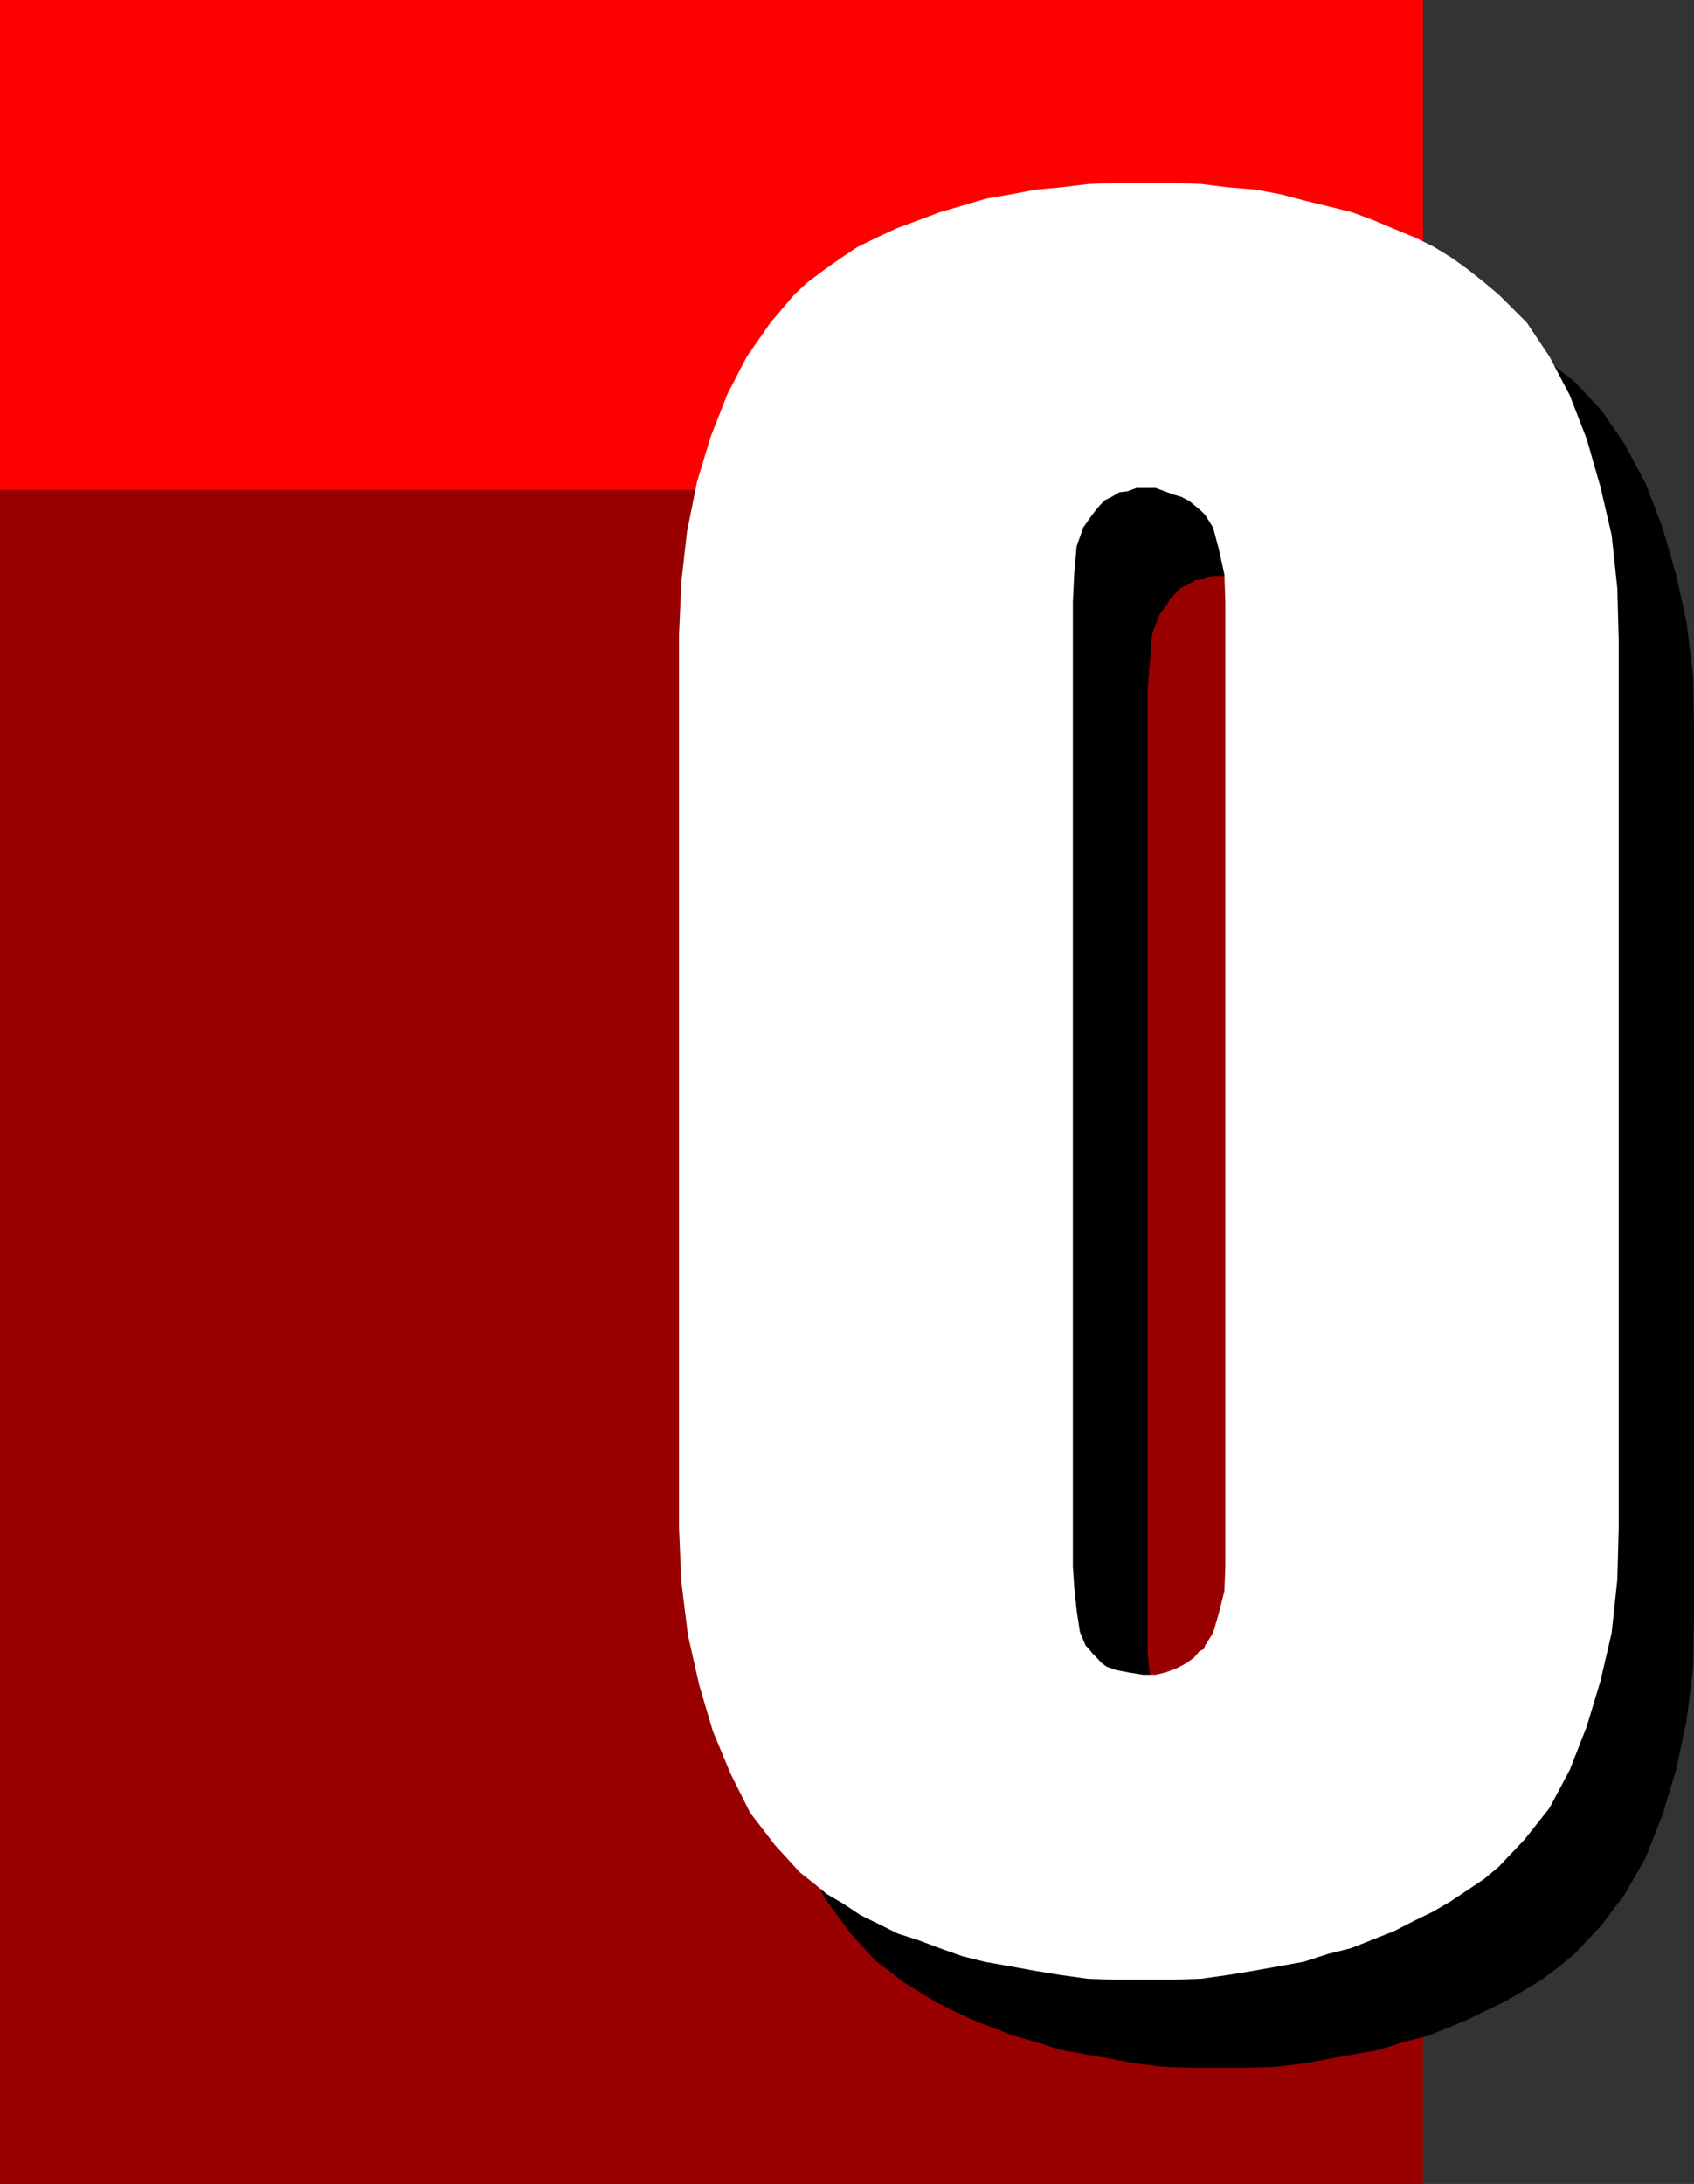
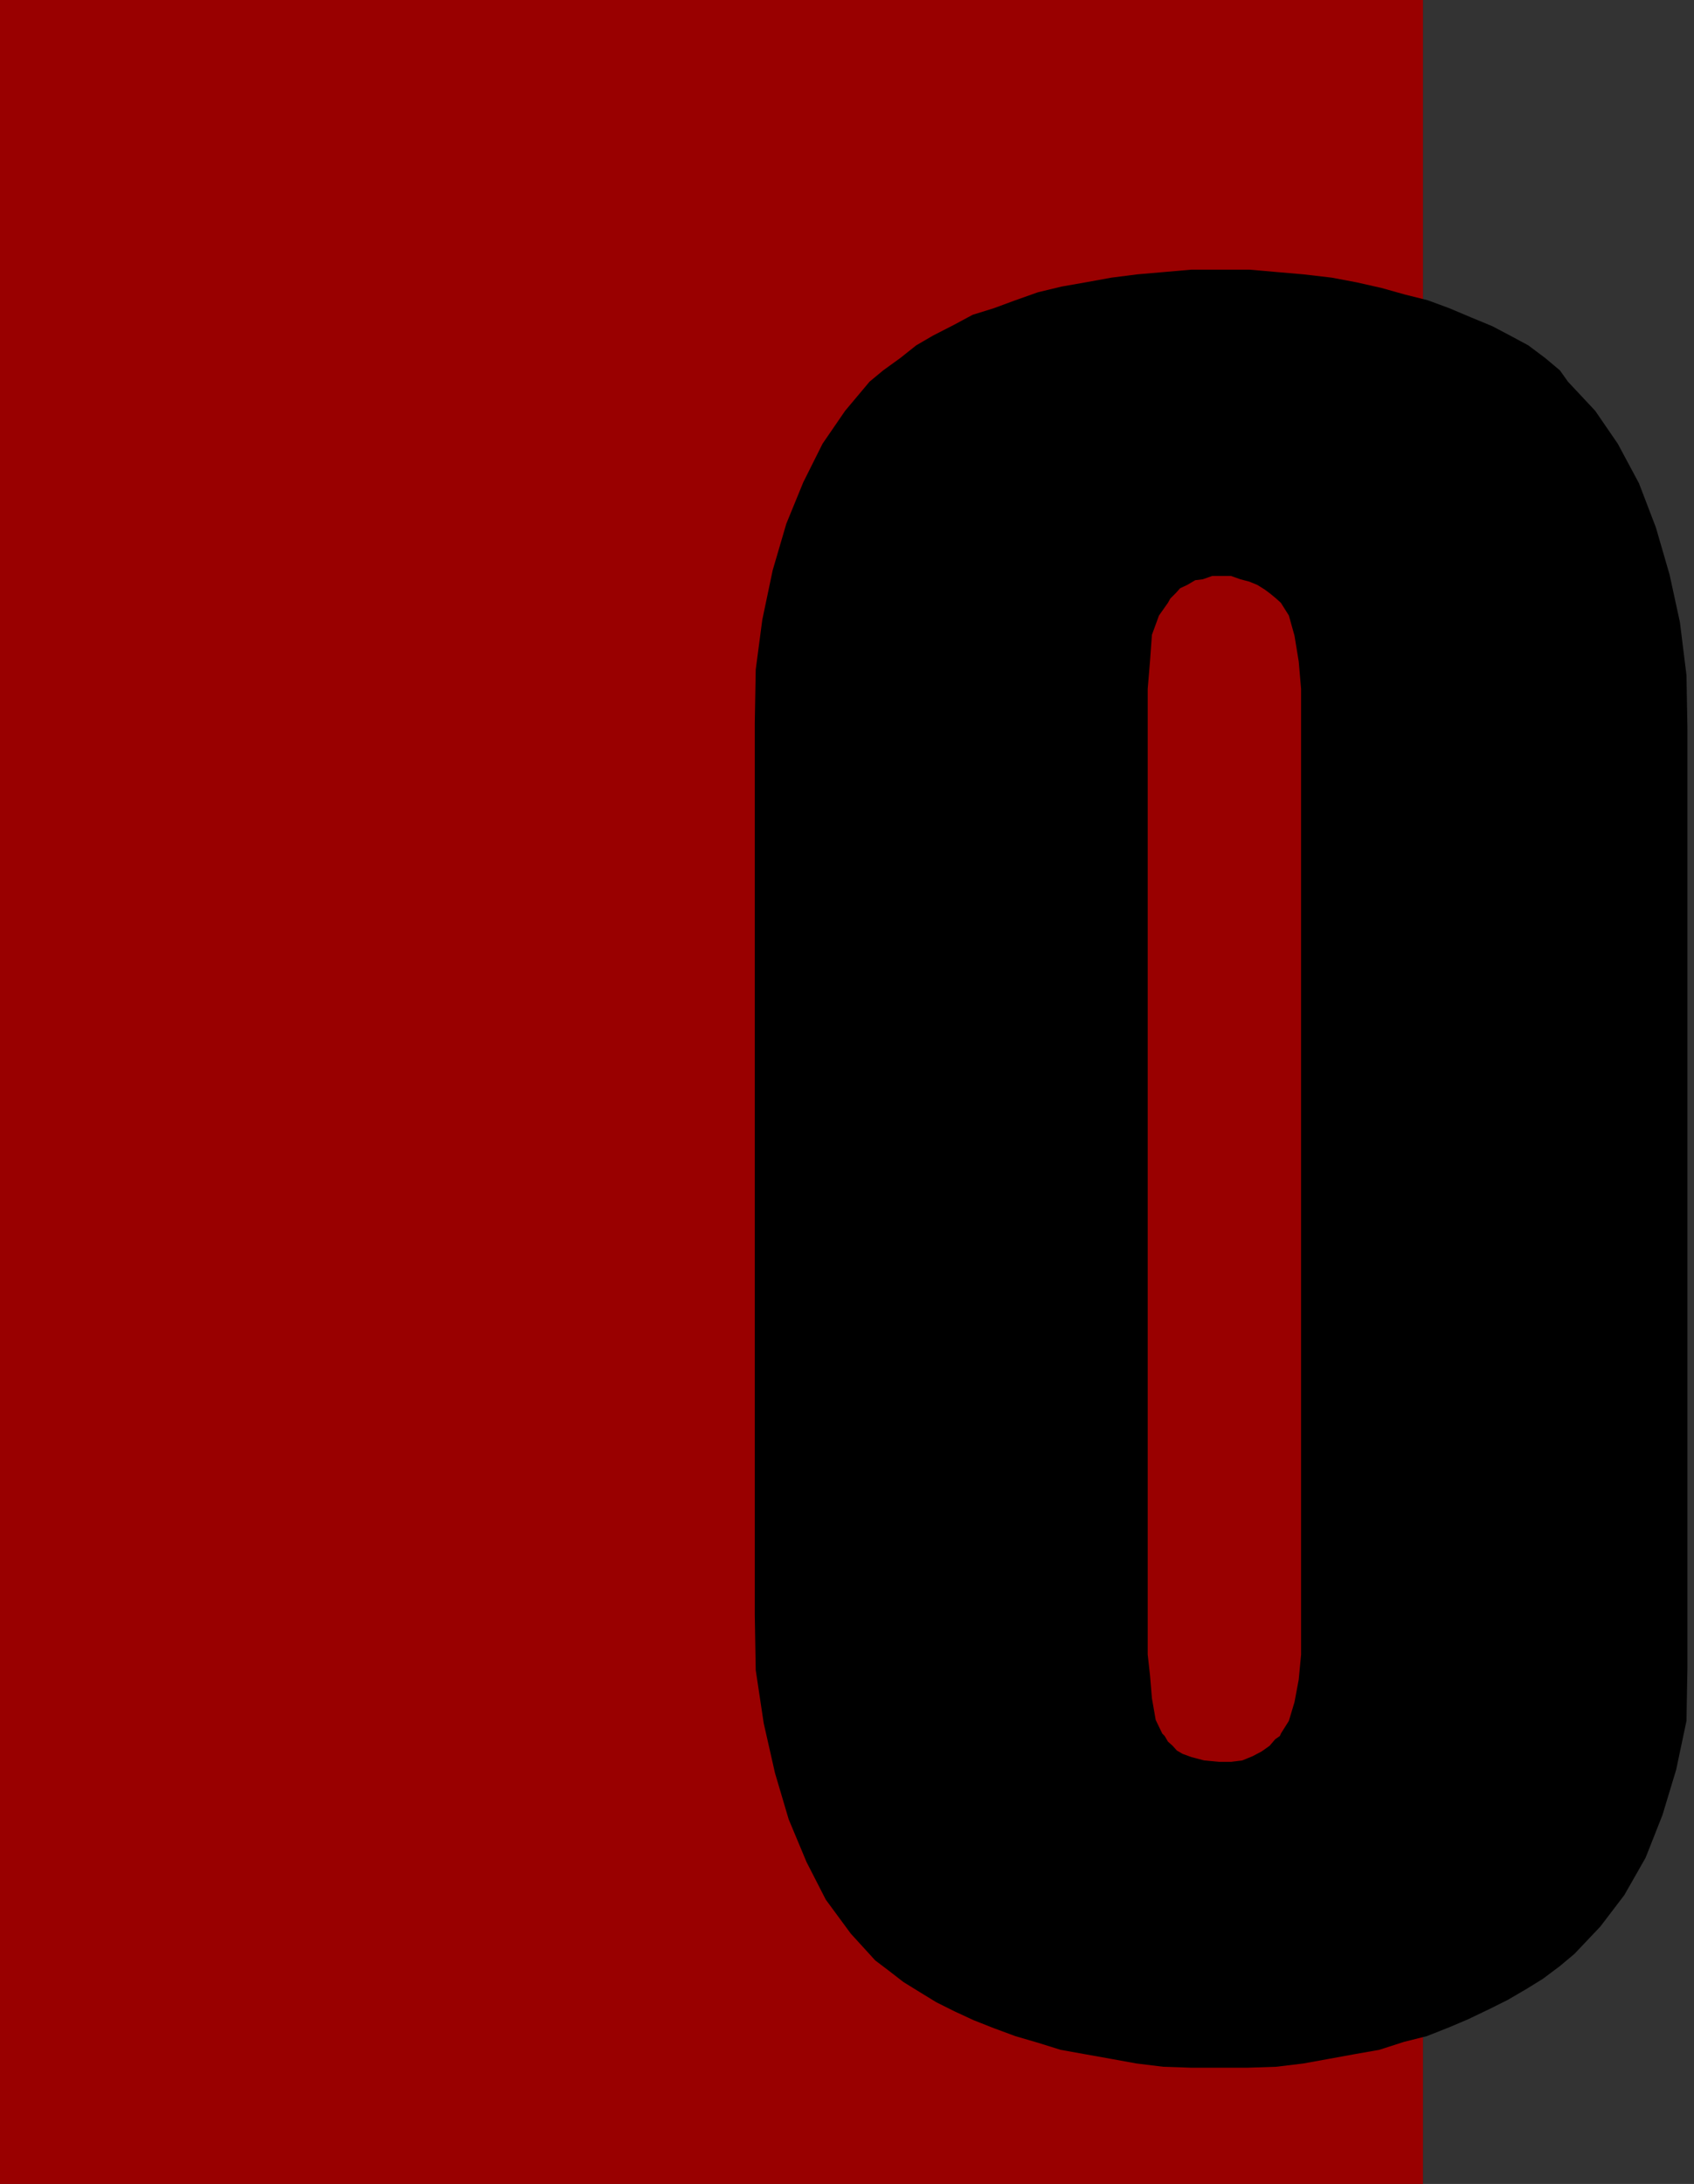
<svg xmlns="http://www.w3.org/2000/svg" width="360" height="464.102">
  <rect width="100%" height="100%" fill="#333333" stroke="none" />
  <path fill="#900" d="M0 0h302.402v464.102H0V0" />
-   <path fill="red" d="M0 0h302.402v104.102H0V0" />
-   <path d="M259 439.398h6.203l6-.199L277 438.5l11-2 5.102-.898 5.3-1.704 4.801-1.199 4.797-1.898 4-1.7 4.602-2.203 3.8-1.898 4.098-2.398 3.402-2.102 3.598-2.7 3.102-2.6 5.5-5.802 5.101-6.699 4.5-7.898 3.598-9.102 2.902-9.597 2.2-10.403L359.8 354.5l.199-11.3V154.8l-.2-11.3-1.398-11.3-2.199-10.098-2.902-10-3.598-9.403-4.5-8.398-4.8-7-5.801-6.2L331.5 78.7l-3.098-2.597-3.601-2.704-3.899-2.097-3.8-2-4.602-1.903L308 65.5l-4.598-1.7-4.8-1.198-5-1.403L288.3 60l-5.3-1-6-.7-5.797-.5-5.703-.5h-12.297l-5.703.5-5.797.5-5.5.7-5.5 1-5.101.898-5 1.204L215.8 63.8l-4.598 1.699-4.5 1.398-4.101 2.204L198.3 71.3l-3.598 2.097-3.402 2.704-3.598 2.597-2.902 2.403-5.2 6.199-4.8 7-4.098 8.199-3.601 8.8-2.899 9.9L162 131.7l-1.398 10.6-.2 11.302v189.597l.2 11.7 1.699 11.3 2.402 10.602 2.899 9.8 3.8 9.098 4.098 8 5.3 7.2 5.2 5.703 2.902 2.199 3.098 2.398 3.402 2.102L199 425.5l3.8 1.898 4.102 1.903 4.301 1.699 4.598 1.7 4.8 1.402 4.801 1.5 5 .898 5.598 1 5.5 1 5.703.7 5.797.198h6v-65l-3.098-.296-2.699-.704-1.902-.699-1.2-.699-.898-1-1-.898-.703-1.204-.5-.5-1.398-2.898-.801-4.602-.399-4.796-.5-4.5V145.199v1.2l.5-6 .399-5.5 1.5-4.098 1.902-2.7.5-.902 1.2-1.199.898-1 1.5-.7 1.699-1 1.602-.198 2-.704h4l2 .704 1.898.5 1.703.699 1.598 1 1.199.898 1.203 1 1 .903 1.7 2.699 1.199 4.3.898 5.5.5 5.797v205.204l-.5 5.296-.898 4.801-1.2 4-1.699 2.7-.203.5-1 .703-1.2 1.398-1.698 1.2-1.899 1-2.203.902-2.398.296H259v65" />
-   <path fill="#fff" d="M242.902 420.7h6.301l6-.2 5.7-.8 5.5-.9 5.597-1 5-.902 5.3-1.699 4.802-1.199 4.8-1.898 4.301-1.704 4.297-2.199 3.902-1.898 3.801-2.2 3.598-2.402 3.601-2.398 3.098-2.602 5.5-5.8 5.3-6.7 4.302-8.097 3.601-9.204 2.899-9.597L342.5 347l1.203-11.3.297-11V136.101L343.703 125l-1.203-11.3-2.398-10.302-2.899-10.097L333.602 84l-4.301-8.2-4.801-7.198-6-6L315.402 60 312 57.3l-3.297-2.402-3.902-2.398L301 50.602l-4.598-1.903-4.5-1.898-4.601-1.7-4.801-1.203-5-1.199-5.297-1.398-5.3-1-6-.5-5.7-.7-5.8-.203h-12.2l-5.8.204-5.801.699-5.5.5-5.301 1-5.2.898-5.101 1.5-4.797 1.403-4.5 1.699-4.601 1.699-4.102 1.898-4.297 2.102-3.601 2.398-3.399 2.403L171.602 60l-2.801 2.602-5.098 6-5 7.199-4.101 7.898L151 92.9l-2.898 9.601L146 113l-1.2 10.602-.5 11.296V324.7l.5 11.5 1.403 11.301 2.399 10.602 2.898 9.796 3.8 9.102 4.102 8.2 5.301 6.902 5.297 5.796 2.8 2.204 2.903 2.398 3.598 2.102 3.601 2.398 3.899 1.898 4 2 4.402 1.403 4.5 1.699 4.797 1.7 4.8 1.198 5.102.903 5.5 1 5.5.898 5.801.801 5.7.2h6v-64.802l-3.102-.5-2.598-.5-2-.699-1.203-.898-.898-1-1-1-.7-.903-.699-.699-1.203-2.898-.7-4.602-.5-4.8-.3-4.5V126.5v1.398l.3-6.199.5-5.597 1.403-4 1.899-2.704.699-.898 1-1.2 1-1 1.402-.698 1.7-1 1.699-.204 1.898-.699h4.102l1.898.7 1.902.703 1.7.5 1.699.898 1.199 1 1.203 1 .899.898 1.699 2.704 1.199 4.5 1.203 5.5.2 5.796v205l-.2 5.204-1.203 4.796-1.2 4.102-1.698 2.7-.2.698-1 .5-1.199 1.403L252 353.5l-1.898 1-2.399.898-2.101.5h-2.7V420.7" />
+   <path d="M259 439.398h6.203l6-.199L277 438.5l11-2 5.102-.898 5.3-1.704 4.801-1.199 4.797-1.898 4-1.7 4.602-2.203 3.8-1.898 4.098-2.398 3.402-2.102 3.598-2.7 3.102-2.6 5.5-5.802 5.101-6.699 4.5-7.898 3.598-9.102 2.902-9.597 2.2-10.403l.199-11.3V154.8l-.2-11.3-1.398-11.3-2.199-10.098-2.902-10-3.598-9.403-4.5-8.398-4.8-7-5.801-6.2L331.5 78.7l-3.098-2.597-3.601-2.704-3.899-2.097-3.8-2-4.602-1.903L308 65.5l-4.598-1.7-4.8-1.198-5-1.403L288.3 60l-5.3-1-6-.7-5.797-.5-5.703-.5h-12.297l-5.703.5-5.797.5-5.5.7-5.5 1-5.101.898-5 1.204L215.8 63.8l-4.598 1.699-4.5 1.398-4.101 2.204L198.3 71.3l-3.598 2.097-3.402 2.704-3.598 2.597-2.902 2.403-5.2 6.199-4.8 7-4.098 8.199-3.601 8.8-2.899 9.9L162 131.7l-1.398 10.6-.2 11.302v189.597l.2 11.7 1.699 11.3 2.402 10.602 2.899 9.8 3.8 9.098 4.098 8 5.3 7.2 5.2 5.703 2.902 2.199 3.098 2.398 3.402 2.102L199 425.5l3.8 1.898 4.102 1.903 4.301 1.699 4.598 1.7 4.8 1.402 4.801 1.5 5 .898 5.598 1 5.5 1 5.703.7 5.797.198h6v-65l-3.098-.296-2.699-.704-1.902-.699-1.2-.699-.898-1-1-.898-.703-1.204-.5-.5-1.398-2.898-.801-4.602-.399-4.796-.5-4.5V145.199v1.2l.5-6 .399-5.5 1.5-4.098 1.902-2.7.5-.902 1.2-1.199.898-1 1.5-.7 1.699-1 1.602-.198 2-.704h4l2 .704 1.898.5 1.703.699 1.598 1 1.199.898 1.203 1 1 .903 1.7 2.699 1.199 4.3.898 5.5.5 5.797v205.204l-.5 5.296-.898 4.801-1.2 4-1.699 2.7-.203.5-1 .703-1.2 1.398-1.698 1.2-1.899 1-2.203.902-2.398.296H259v65" />
</svg>